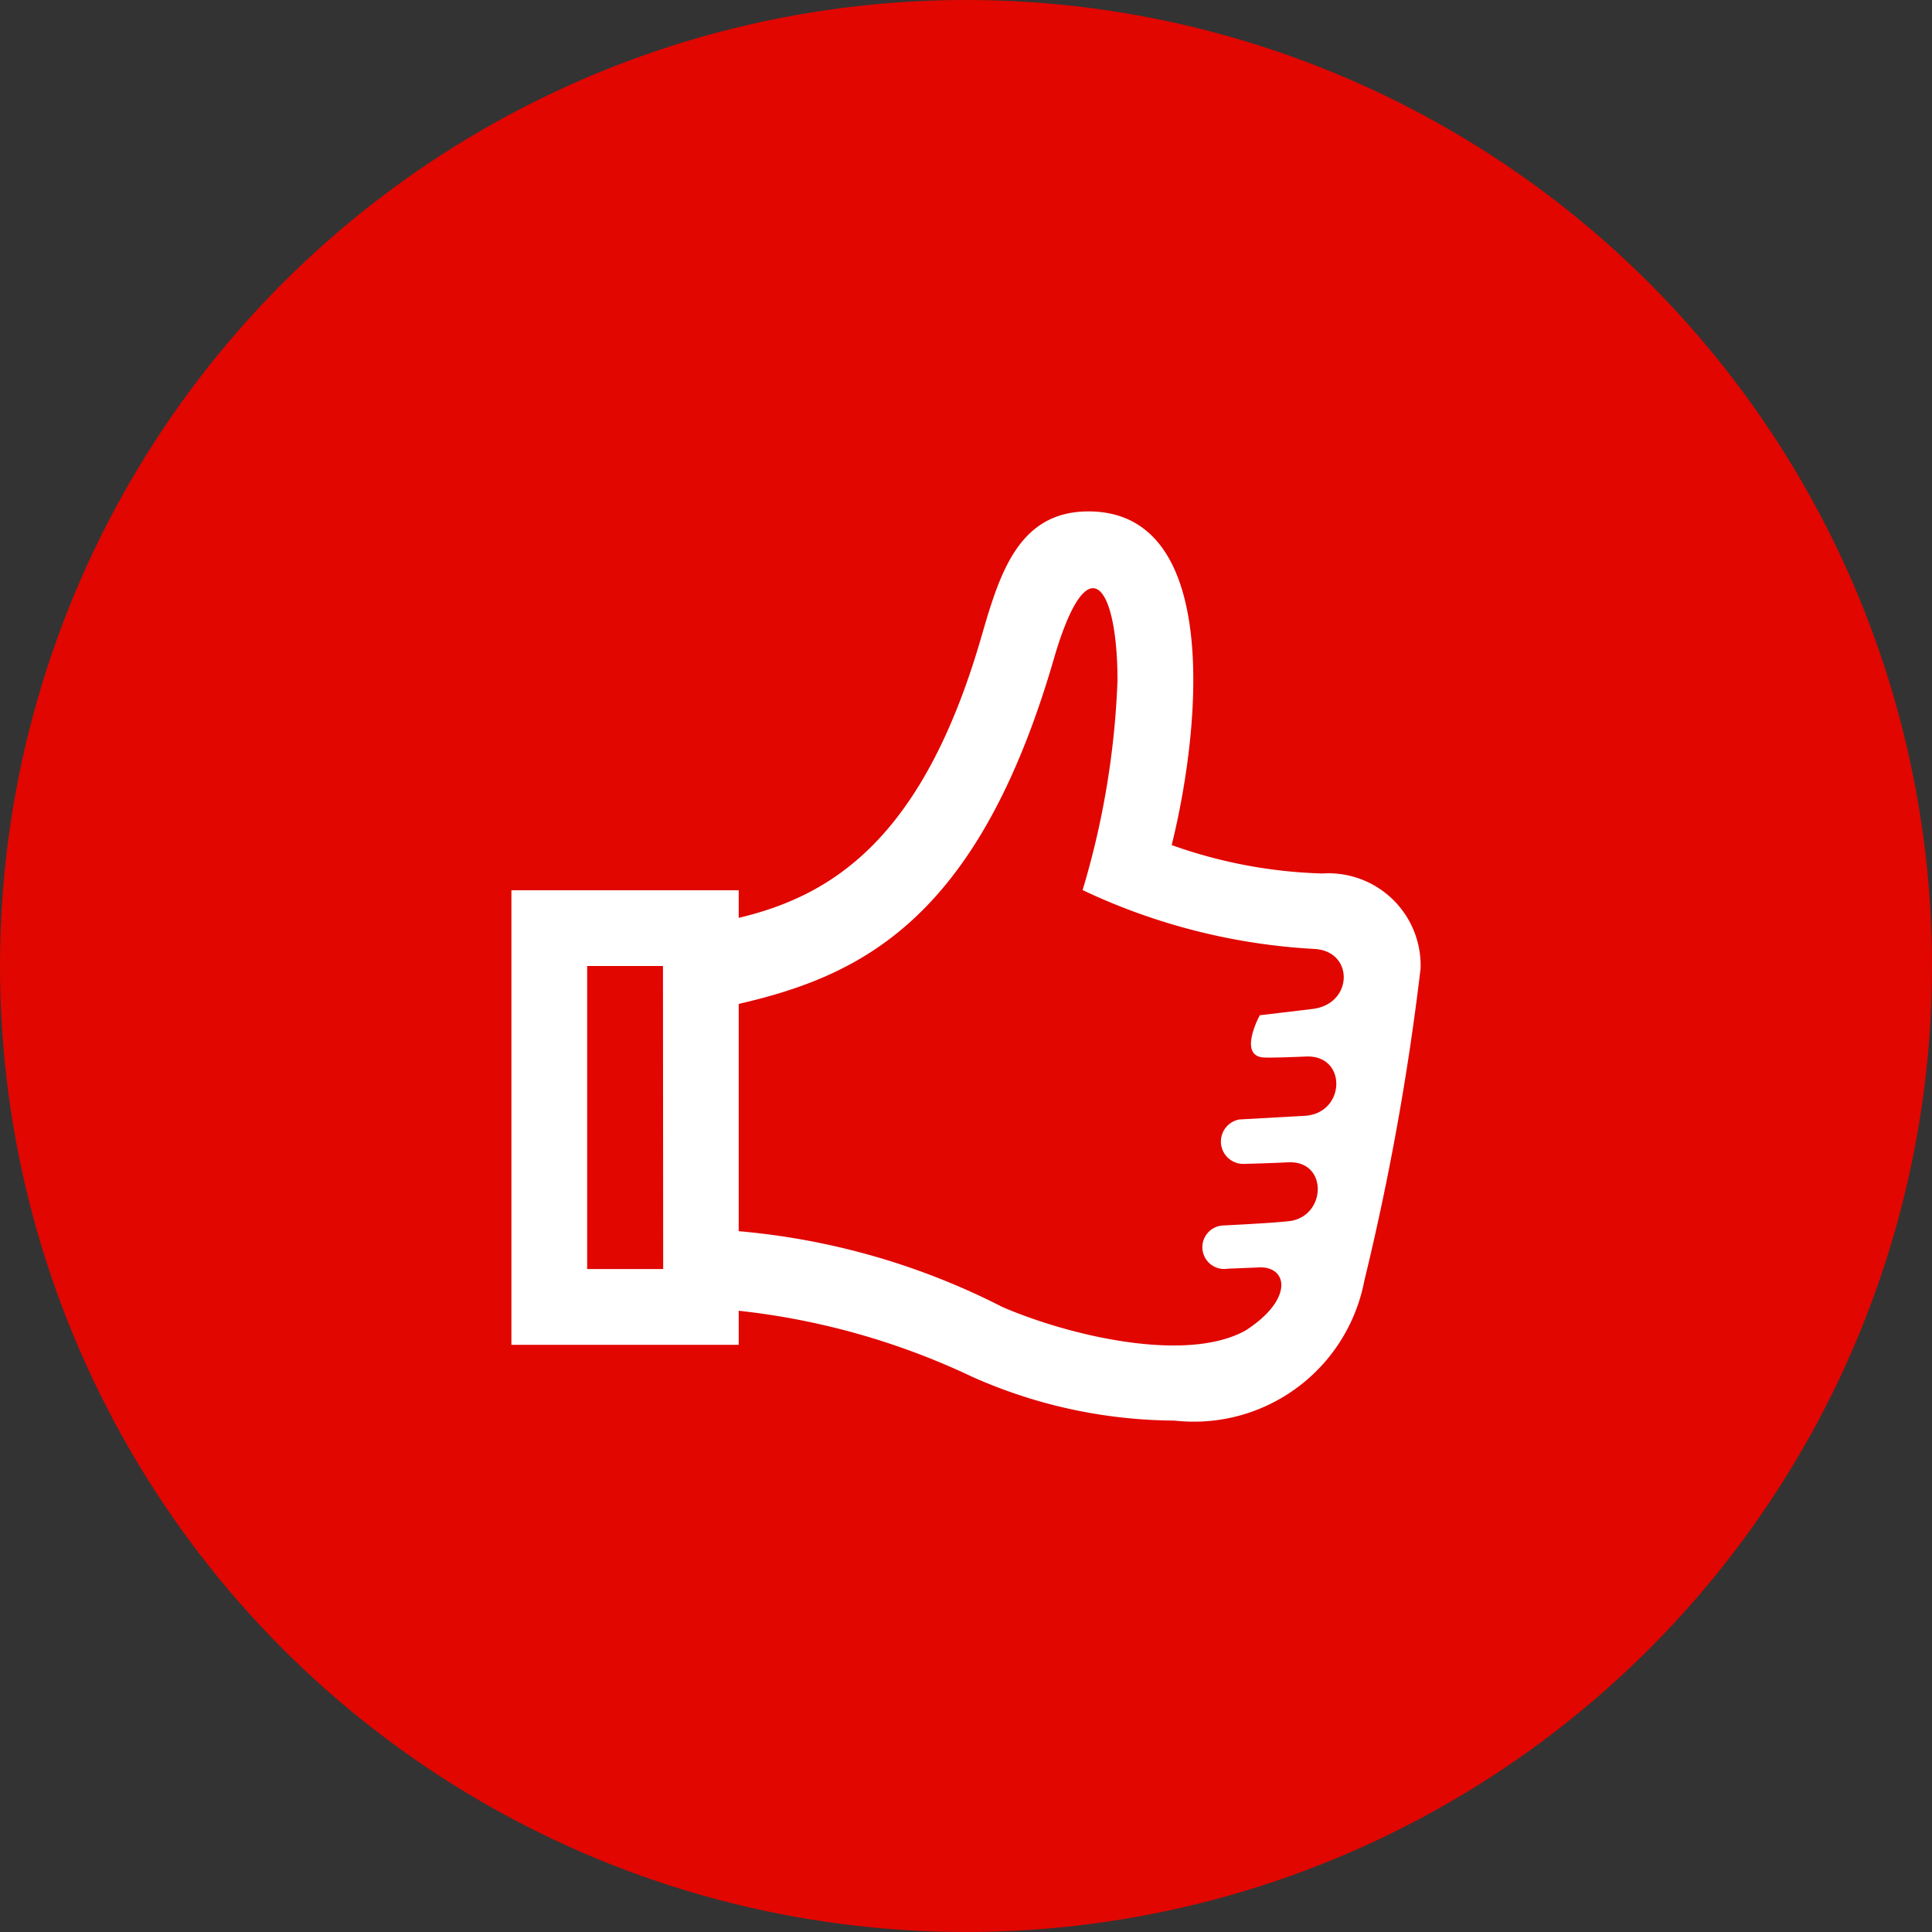
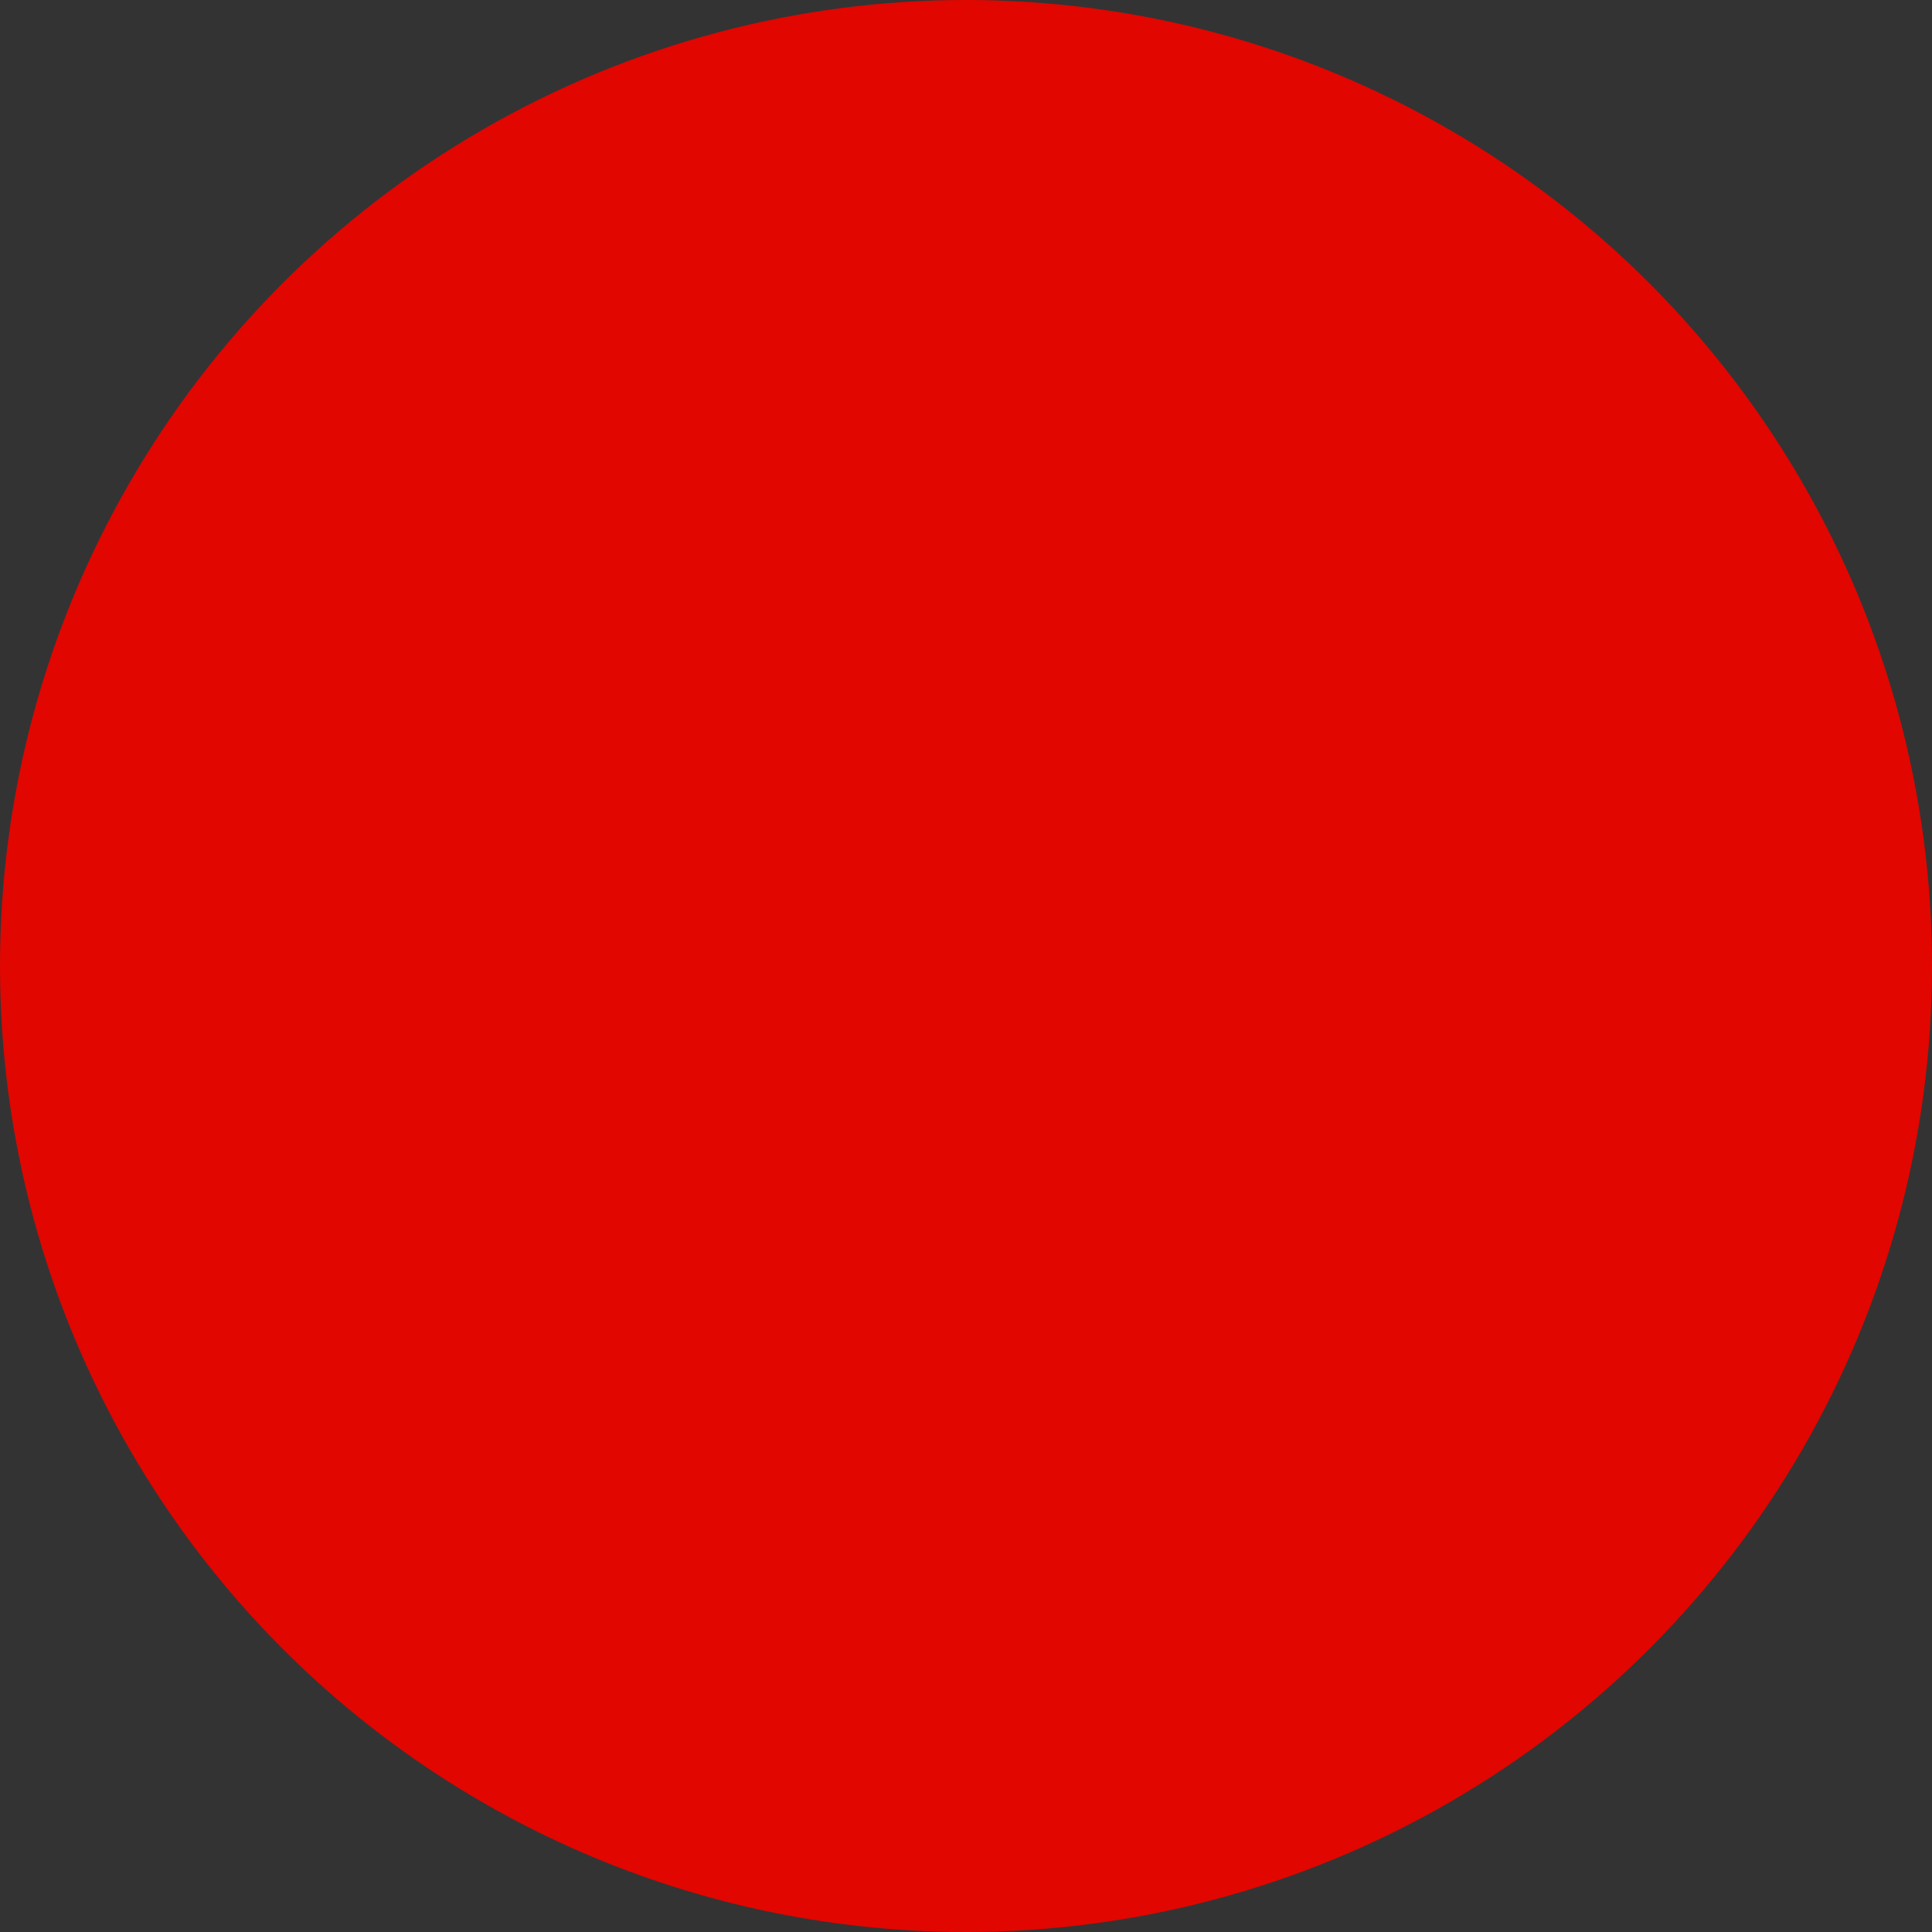
<svg xmlns="http://www.w3.org/2000/svg" width="34" height="34" viewBox="0 0 34 34">
  <rect x="0" y="0" width="34" height="34" fill="#333333" stroke="none" />
  <g id="rating" transform="translate(-1139 -9)">
    <circle id="Elipse_1" data-name="Elipse 1" cx="17" cy="17" r="17" transform="translate(1139 9)" fill="#e10600" />
-     <path id="iconmonstr-thumb-10" d="M14.271,6.372a8.575,8.575,0,0,1-2.651-.5C12.159,3.687,12.455,0,10.155,0,8.915,0,8.588,1.112,8.267,2.219,7.235,5.777,5.636,6.763,4,7.153V6.667H0v8H4v-.6a12.8,12.8,0,0,1,4.113,1.164A8.842,8.842,0,0,0,11.67,16a3.053,3.053,0,0,0,3.339-2.457A46.1,46.1,0,0,0,16,8.043a1.622,1.622,0,0,0-1.729-1.671Zm-11.6,6.961H1.333V8H2.667Zm10.6-3.722s.134.007.713-.018c.721-.031.7.979,0,1.042l-1.174.066a.394.394,0,0,0,.094.781s.457-.011.762-.027c.712-.037.677.953.027,1.034-.283.035-1.163.077-1.163.077a.383.383,0,1,0,.073.761l.514-.021c.548-.049.669.55-.195,1.107C11.872,15,9.793,14.5,8.639,14A12.568,12.568,0,0,0,4,12.667v-4c2.176-.5,4.219-1.5,5.547-6.075.6-2.061,1.119-1.287,1.119.383a14.66,14.66,0,0,1-.614,3.689A10.907,10.907,0,0,0,14.133,7.7c.7.039.683.97-.034,1.056l-.929.111s-.405.741.095.744Z" transform="translate(1148 18)" fill="#fff" />
  </g>
</svg>